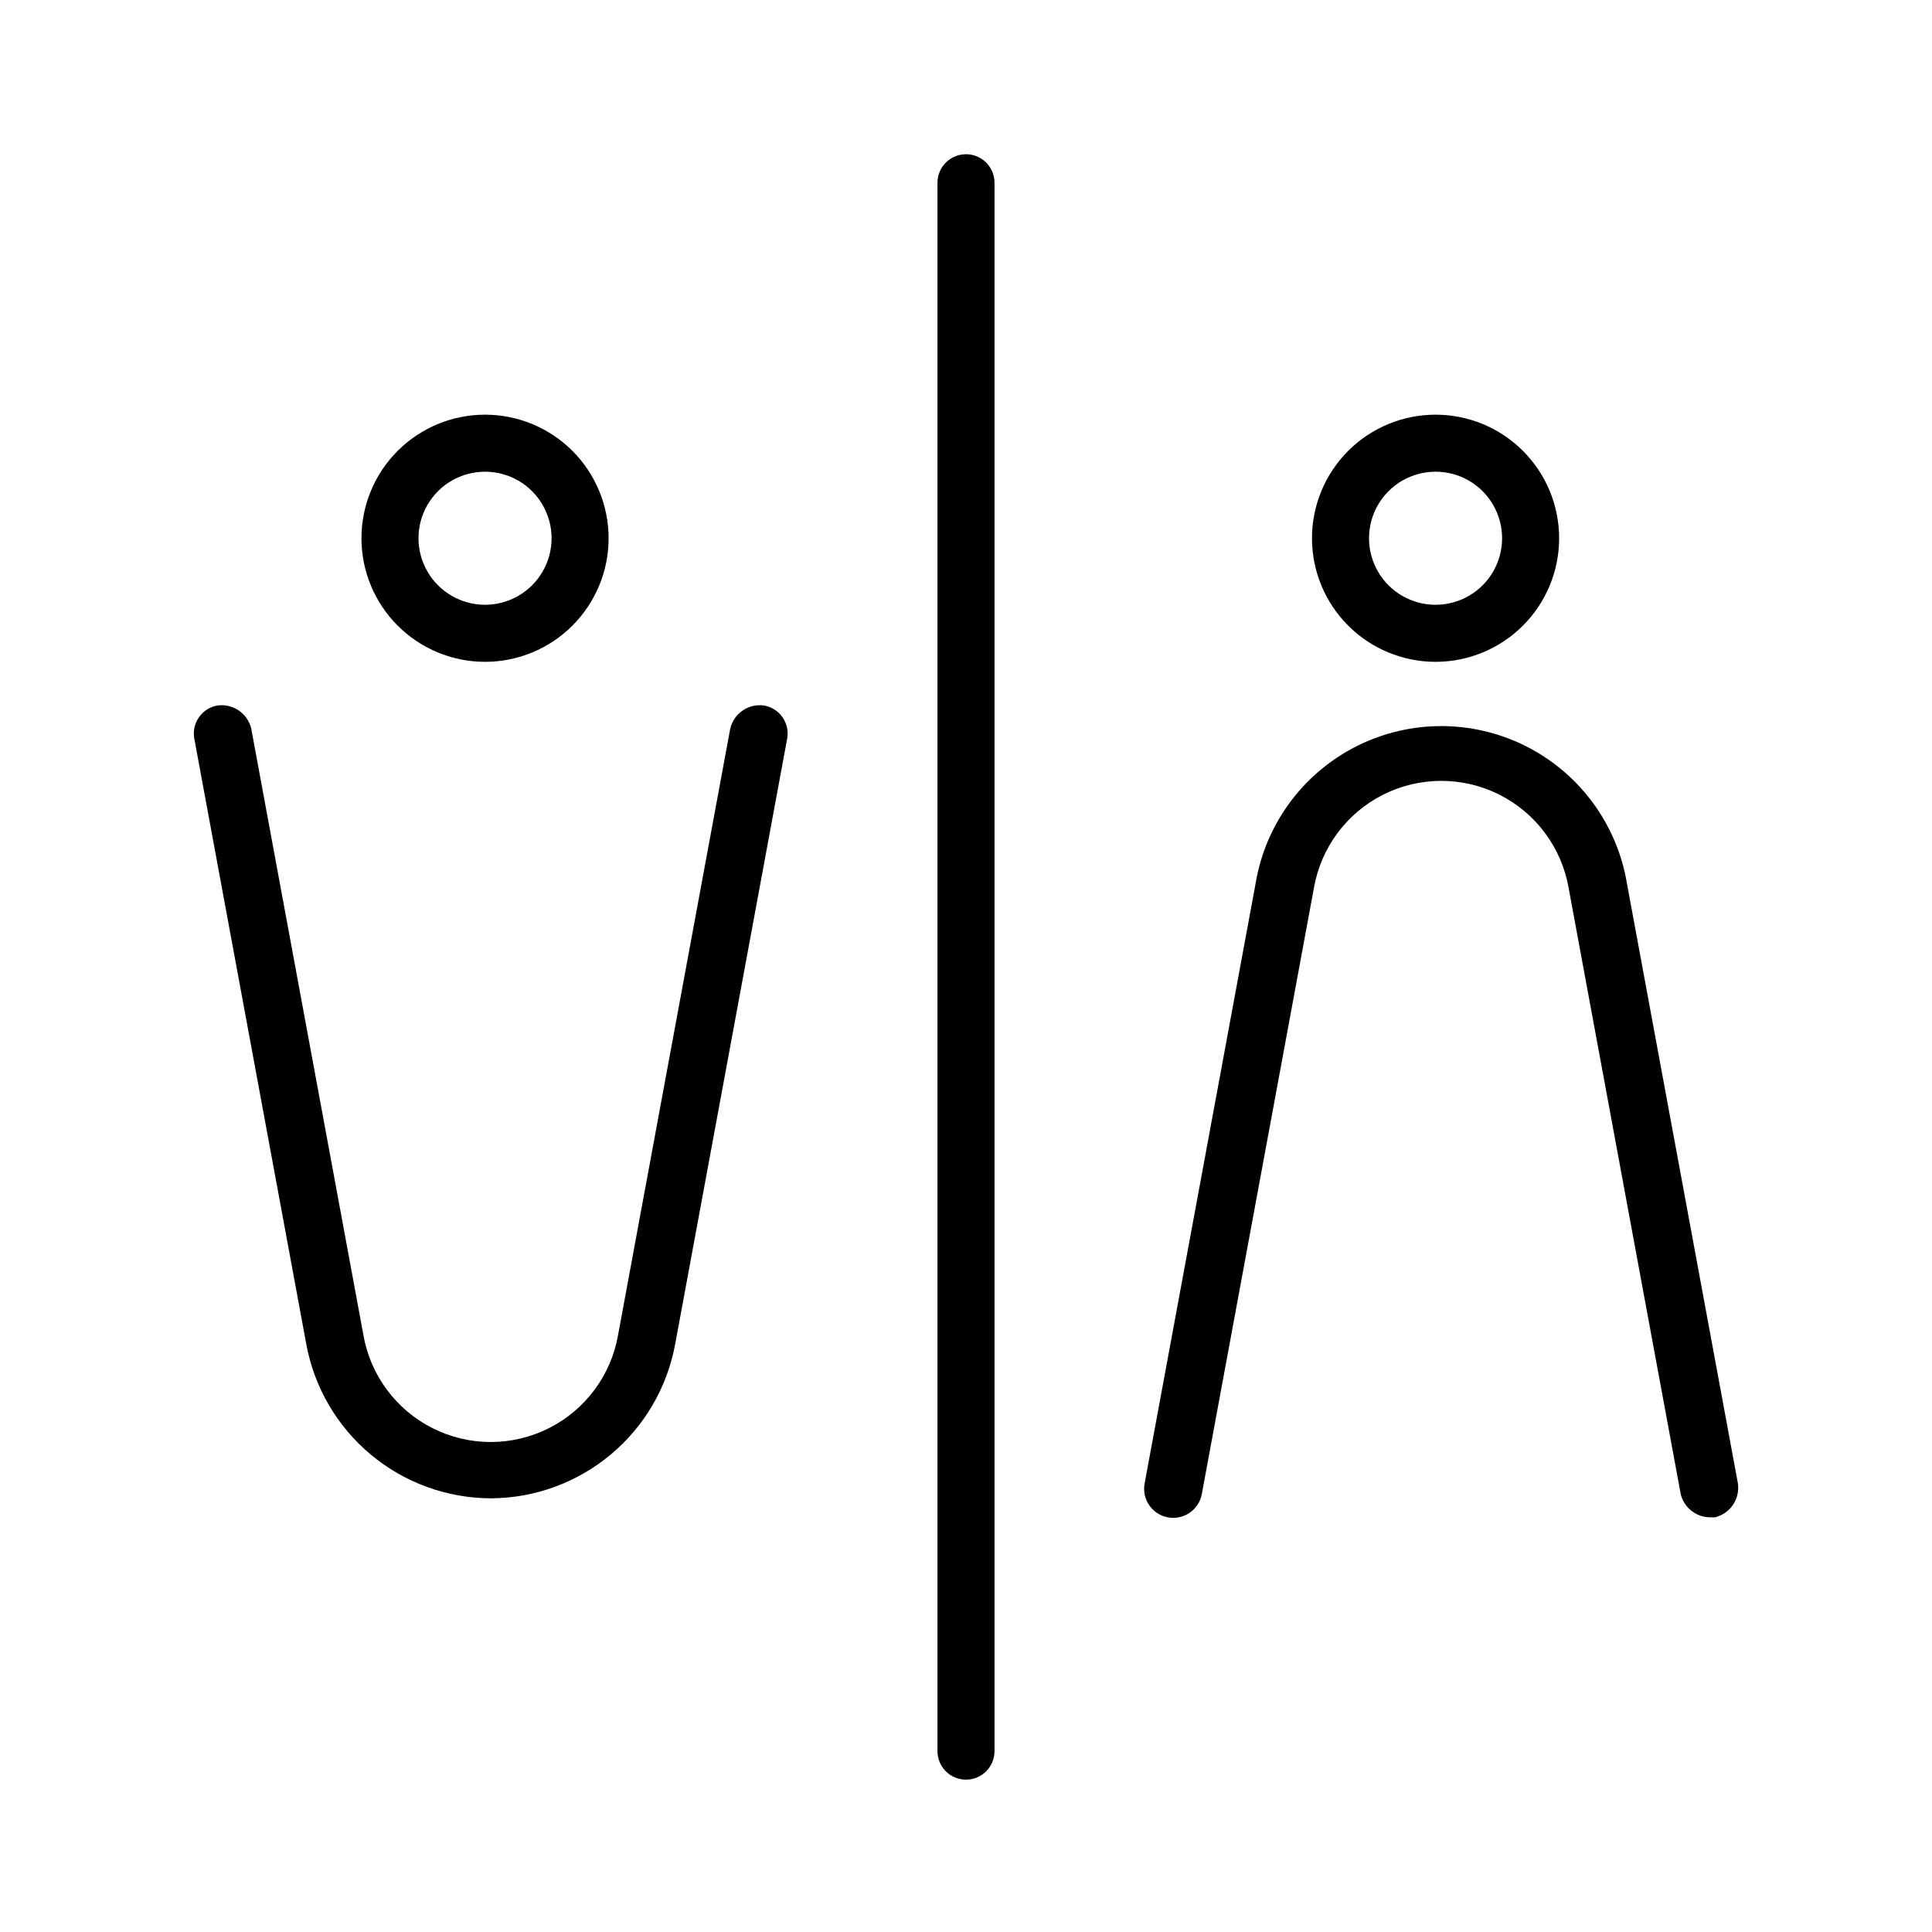
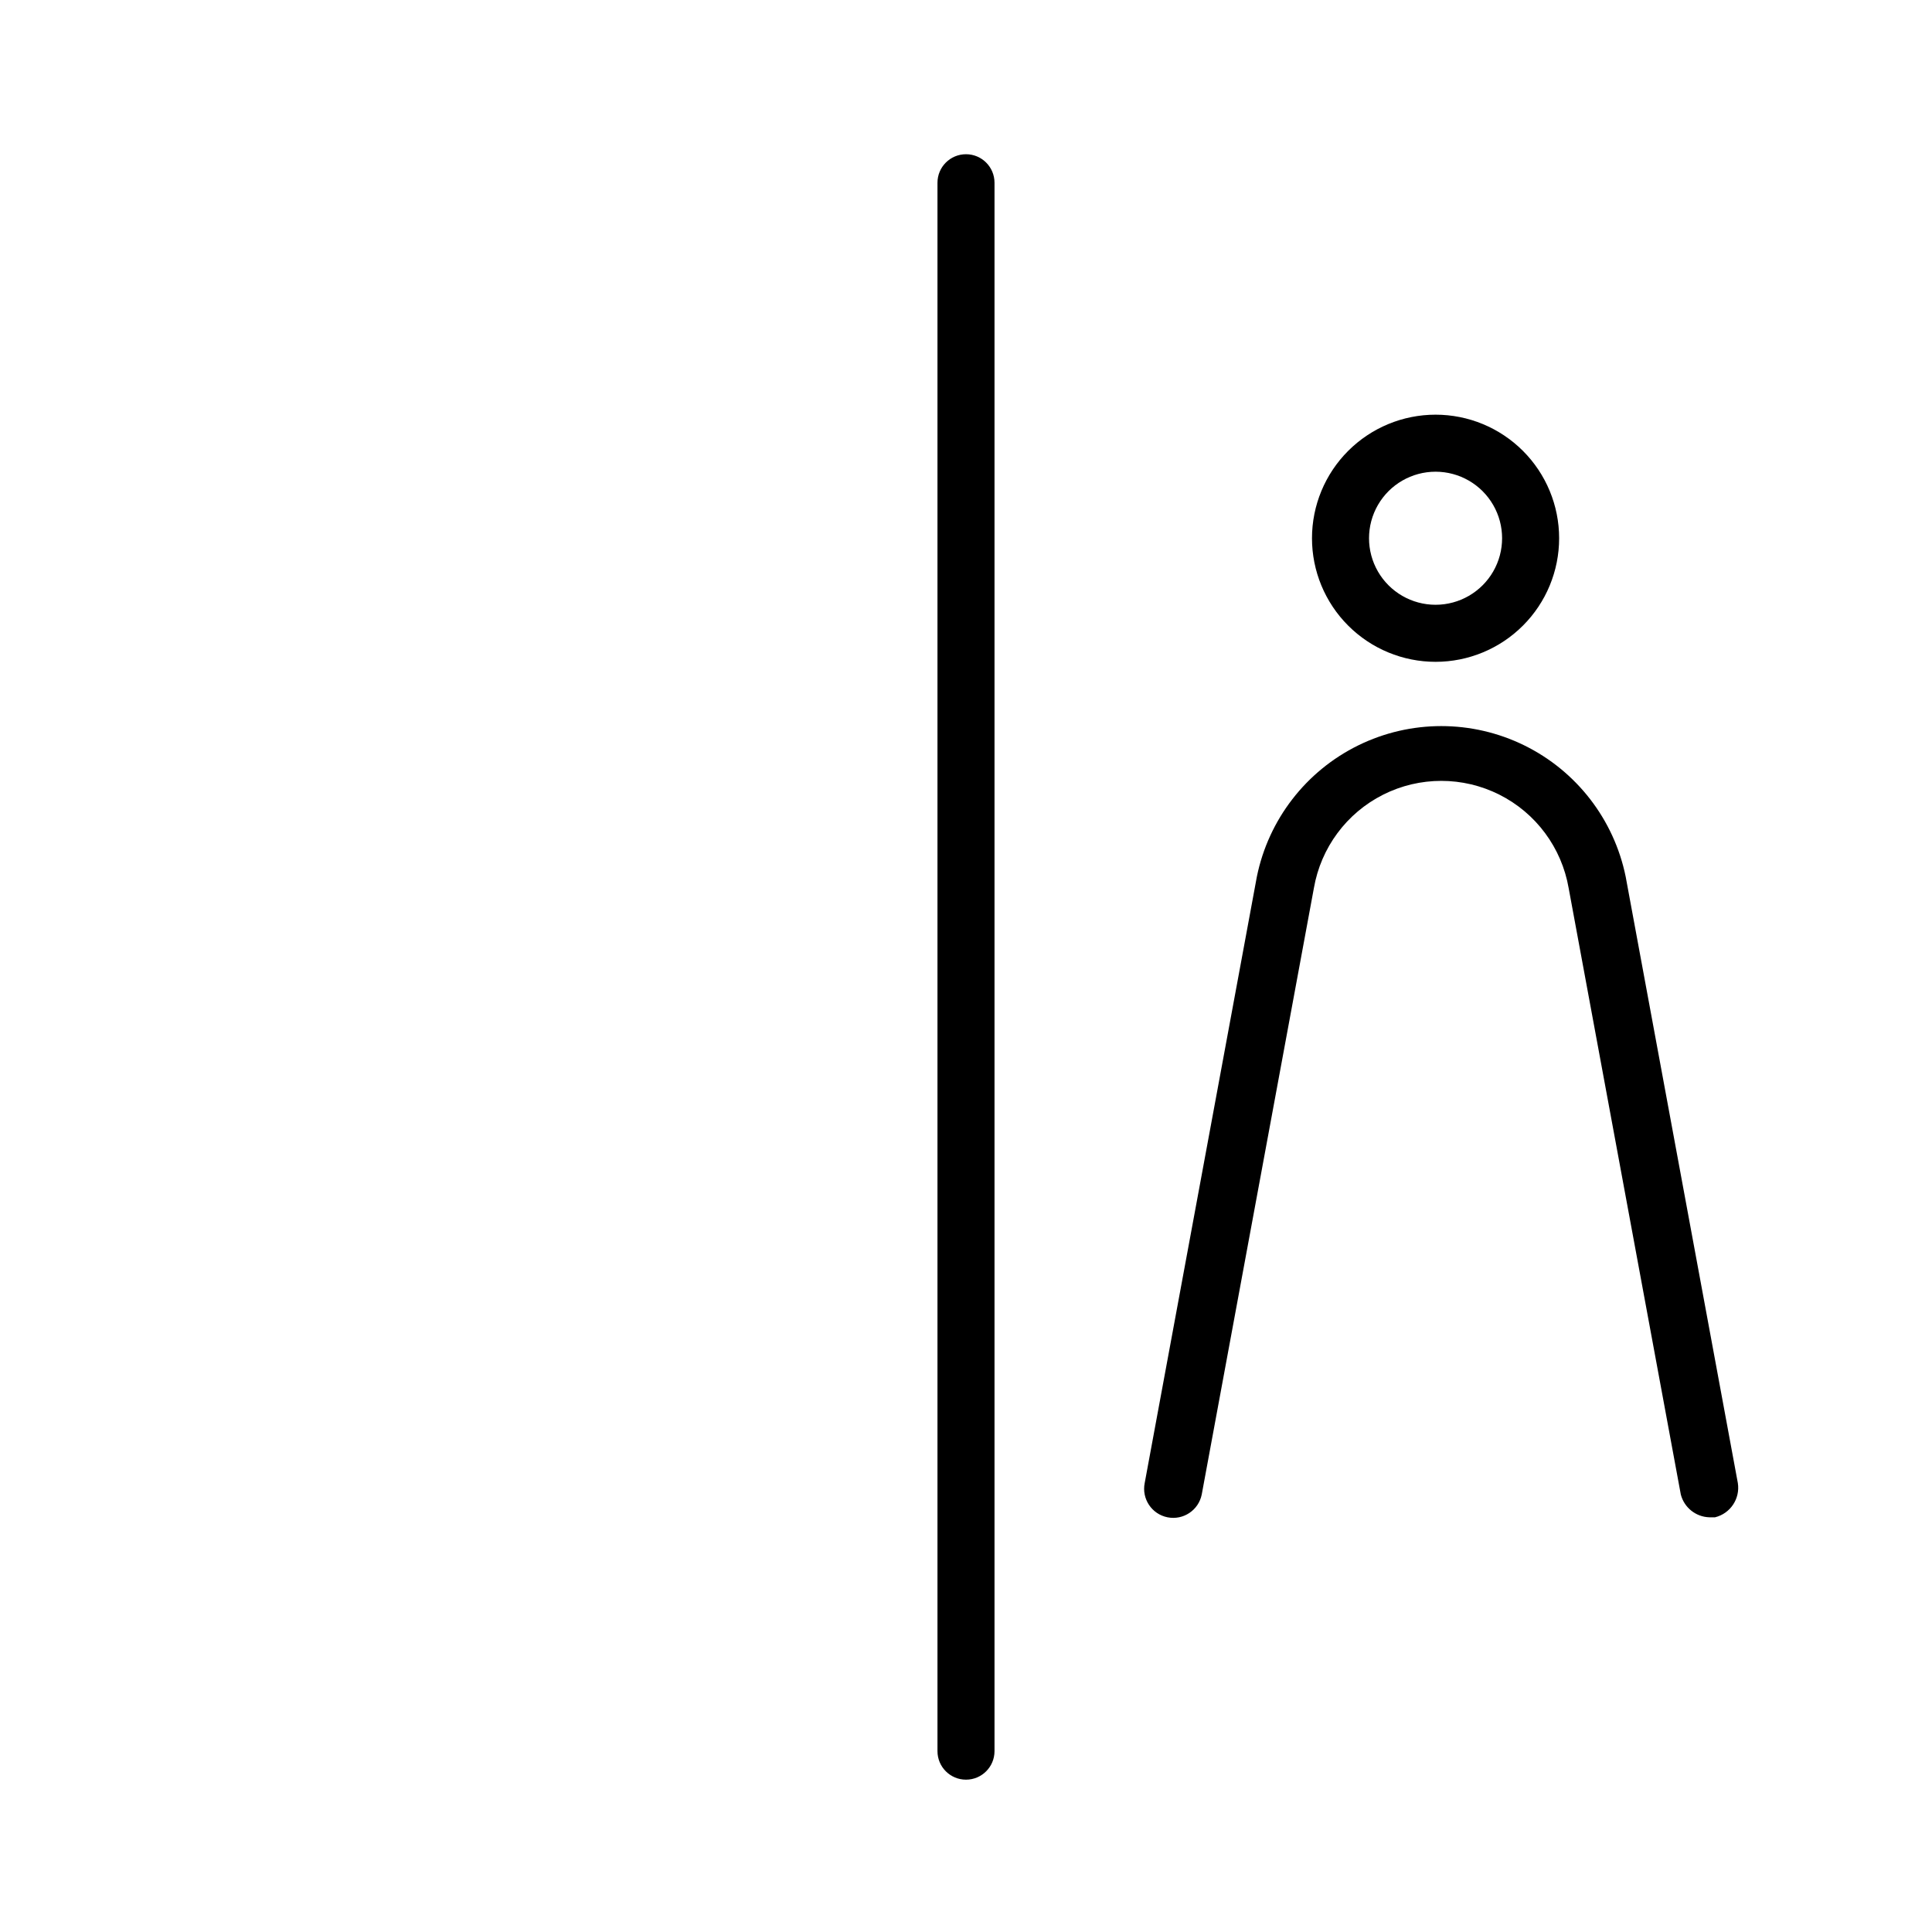
<svg xmlns="http://www.w3.org/2000/svg" fill="#000000" width="800px" height="800px" version="1.1" viewBox="144 144 512 512">
  <g>
    <path d="m400 615.63c-4.176 0-7.559-3.383-7.559-7.559v-415.64c0-4.176 3.383-7.559 7.559-7.559 4.172 0 7.555 3.383 7.555 7.559v415.64c0 4.176-3.383 7.559-7.555 7.559z" />
    <path d="m524.44 319.39c-8.688 0-17.016-3.453-23.156-9.594-6.144-6.141-9.594-14.469-9.594-23.156 0-8.684 3.449-17.016 9.594-23.156 6.141-6.141 14.469-9.59 23.156-9.59 8.684 0 17.012 3.449 23.152 9.59 6.144 6.141 9.594 14.473 9.594 23.156 0 8.688-3.449 17.016-9.594 23.156-6.141 6.141-14.469 9.594-23.152 9.594zm0-50.383c-6.301 0-12.121 3.359-15.273 8.816-3.148 5.457-3.148 12.18 0 17.633 3.152 5.457 8.973 8.816 15.273 8.816 6.297 0 12.117-3.359 15.27-8.816 3.148-5.453 3.148-12.176 0-17.633-3.152-5.457-8.973-8.816-15.27-8.816z" />
    <path d="m596.99 546.1c-3.582-0.109-6.664-2.574-7.559-6.043l-29.723-160.71c-1.855-10.691-8.66-19.871-18.352-24.75-9.691-4.875-21.117-4.875-30.809 0-9.691 4.879-16.496 14.059-18.352 24.75l-29.723 160.71c-0.836 4.172-4.898 6.879-9.07 6.043-4.172-0.832-6.879-4.894-6.047-9.066l29.727-160.71c3.09-15.137 13.016-27.988 26.883-34.797 13.867-6.809 30.105-6.809 43.973 0 13.863 6.809 23.793 19.66 26.883 34.797l29.727 160.71c0.641 4.133-1.984 8.07-6.047 9.066z" />
-     <path d="m272.54 319.39c-8.688 0-17.016-3.453-23.156-9.594s-9.594-14.469-9.594-23.156c0-8.684 3.453-17.016 9.594-23.156s14.469-9.59 23.156-9.59c8.684 0 17.016 3.449 23.156 9.59s9.59 14.473 9.59 23.156c0 8.688-3.449 17.016-9.59 23.156s-14.473 9.594-23.156 9.594zm0-50.383c-6.301 0-12.121 3.359-15.27 8.816-3.152 5.457-3.152 12.18 0 17.633 3.148 5.457 8.969 8.816 15.27 8.816 6.301 0 12.121-3.359 15.27-8.816 3.152-5.453 3.152-12.176 0-17.633-3.148-5.457-8.969-8.816-15.27-8.816z" />
-     <path d="m274.05 541.07c-11.625-0.043-22.871-4.144-31.793-11.594-8.922-7.449-14.965-17.785-17.078-29.215l-29.723-160.71c-0.617-4.016 2.055-7.801 6.043-8.566 4.137-0.645 8.074 1.984 9.07 6.047l29.727 160.71h-0.004c1.855 10.688 8.664 19.867 18.352 24.746 9.691 4.879 21.121 4.879 30.809 0 9.691-4.879 16.5-14.059 18.352-24.746l29.727-160.71c0.996-4.062 4.934-6.691 9.066-6.047 3.992 0.766 6.66 4.551 6.047 8.566l-29.727 160.71c-2.113 11.43-8.152 21.766-17.074 29.215-8.922 7.449-20.168 11.551-31.793 11.594z" />
  </g>
</svg>